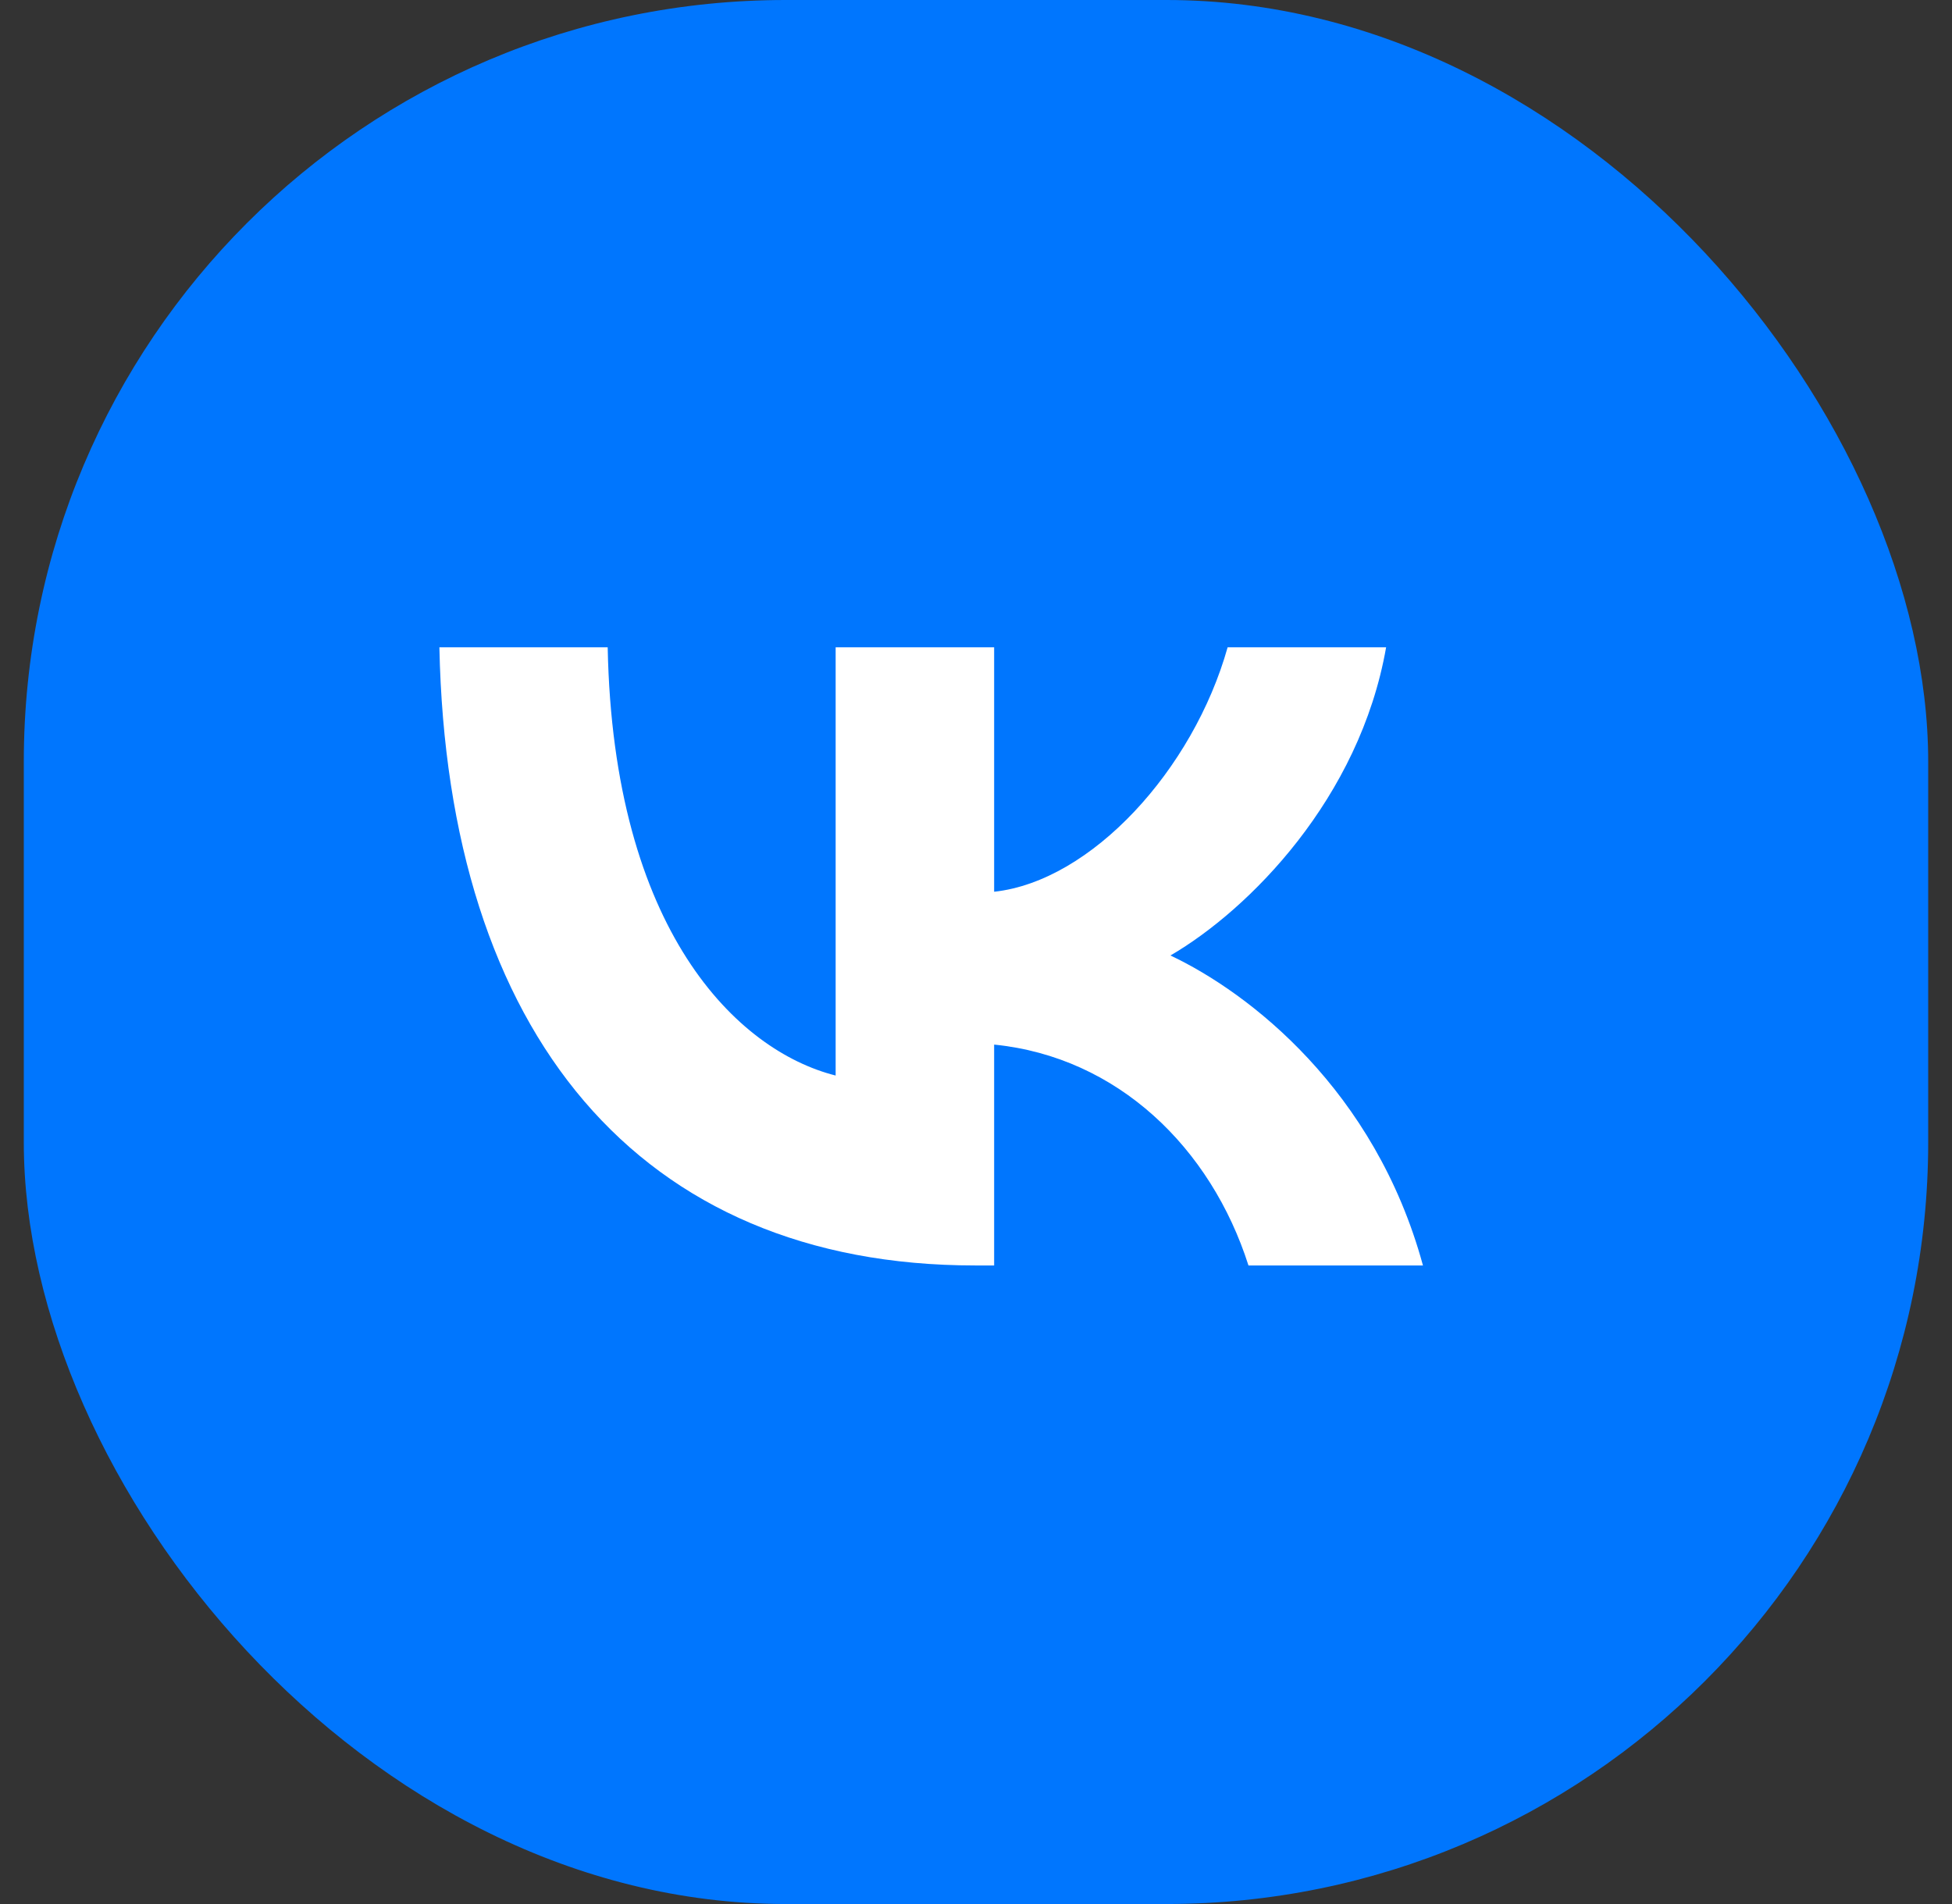
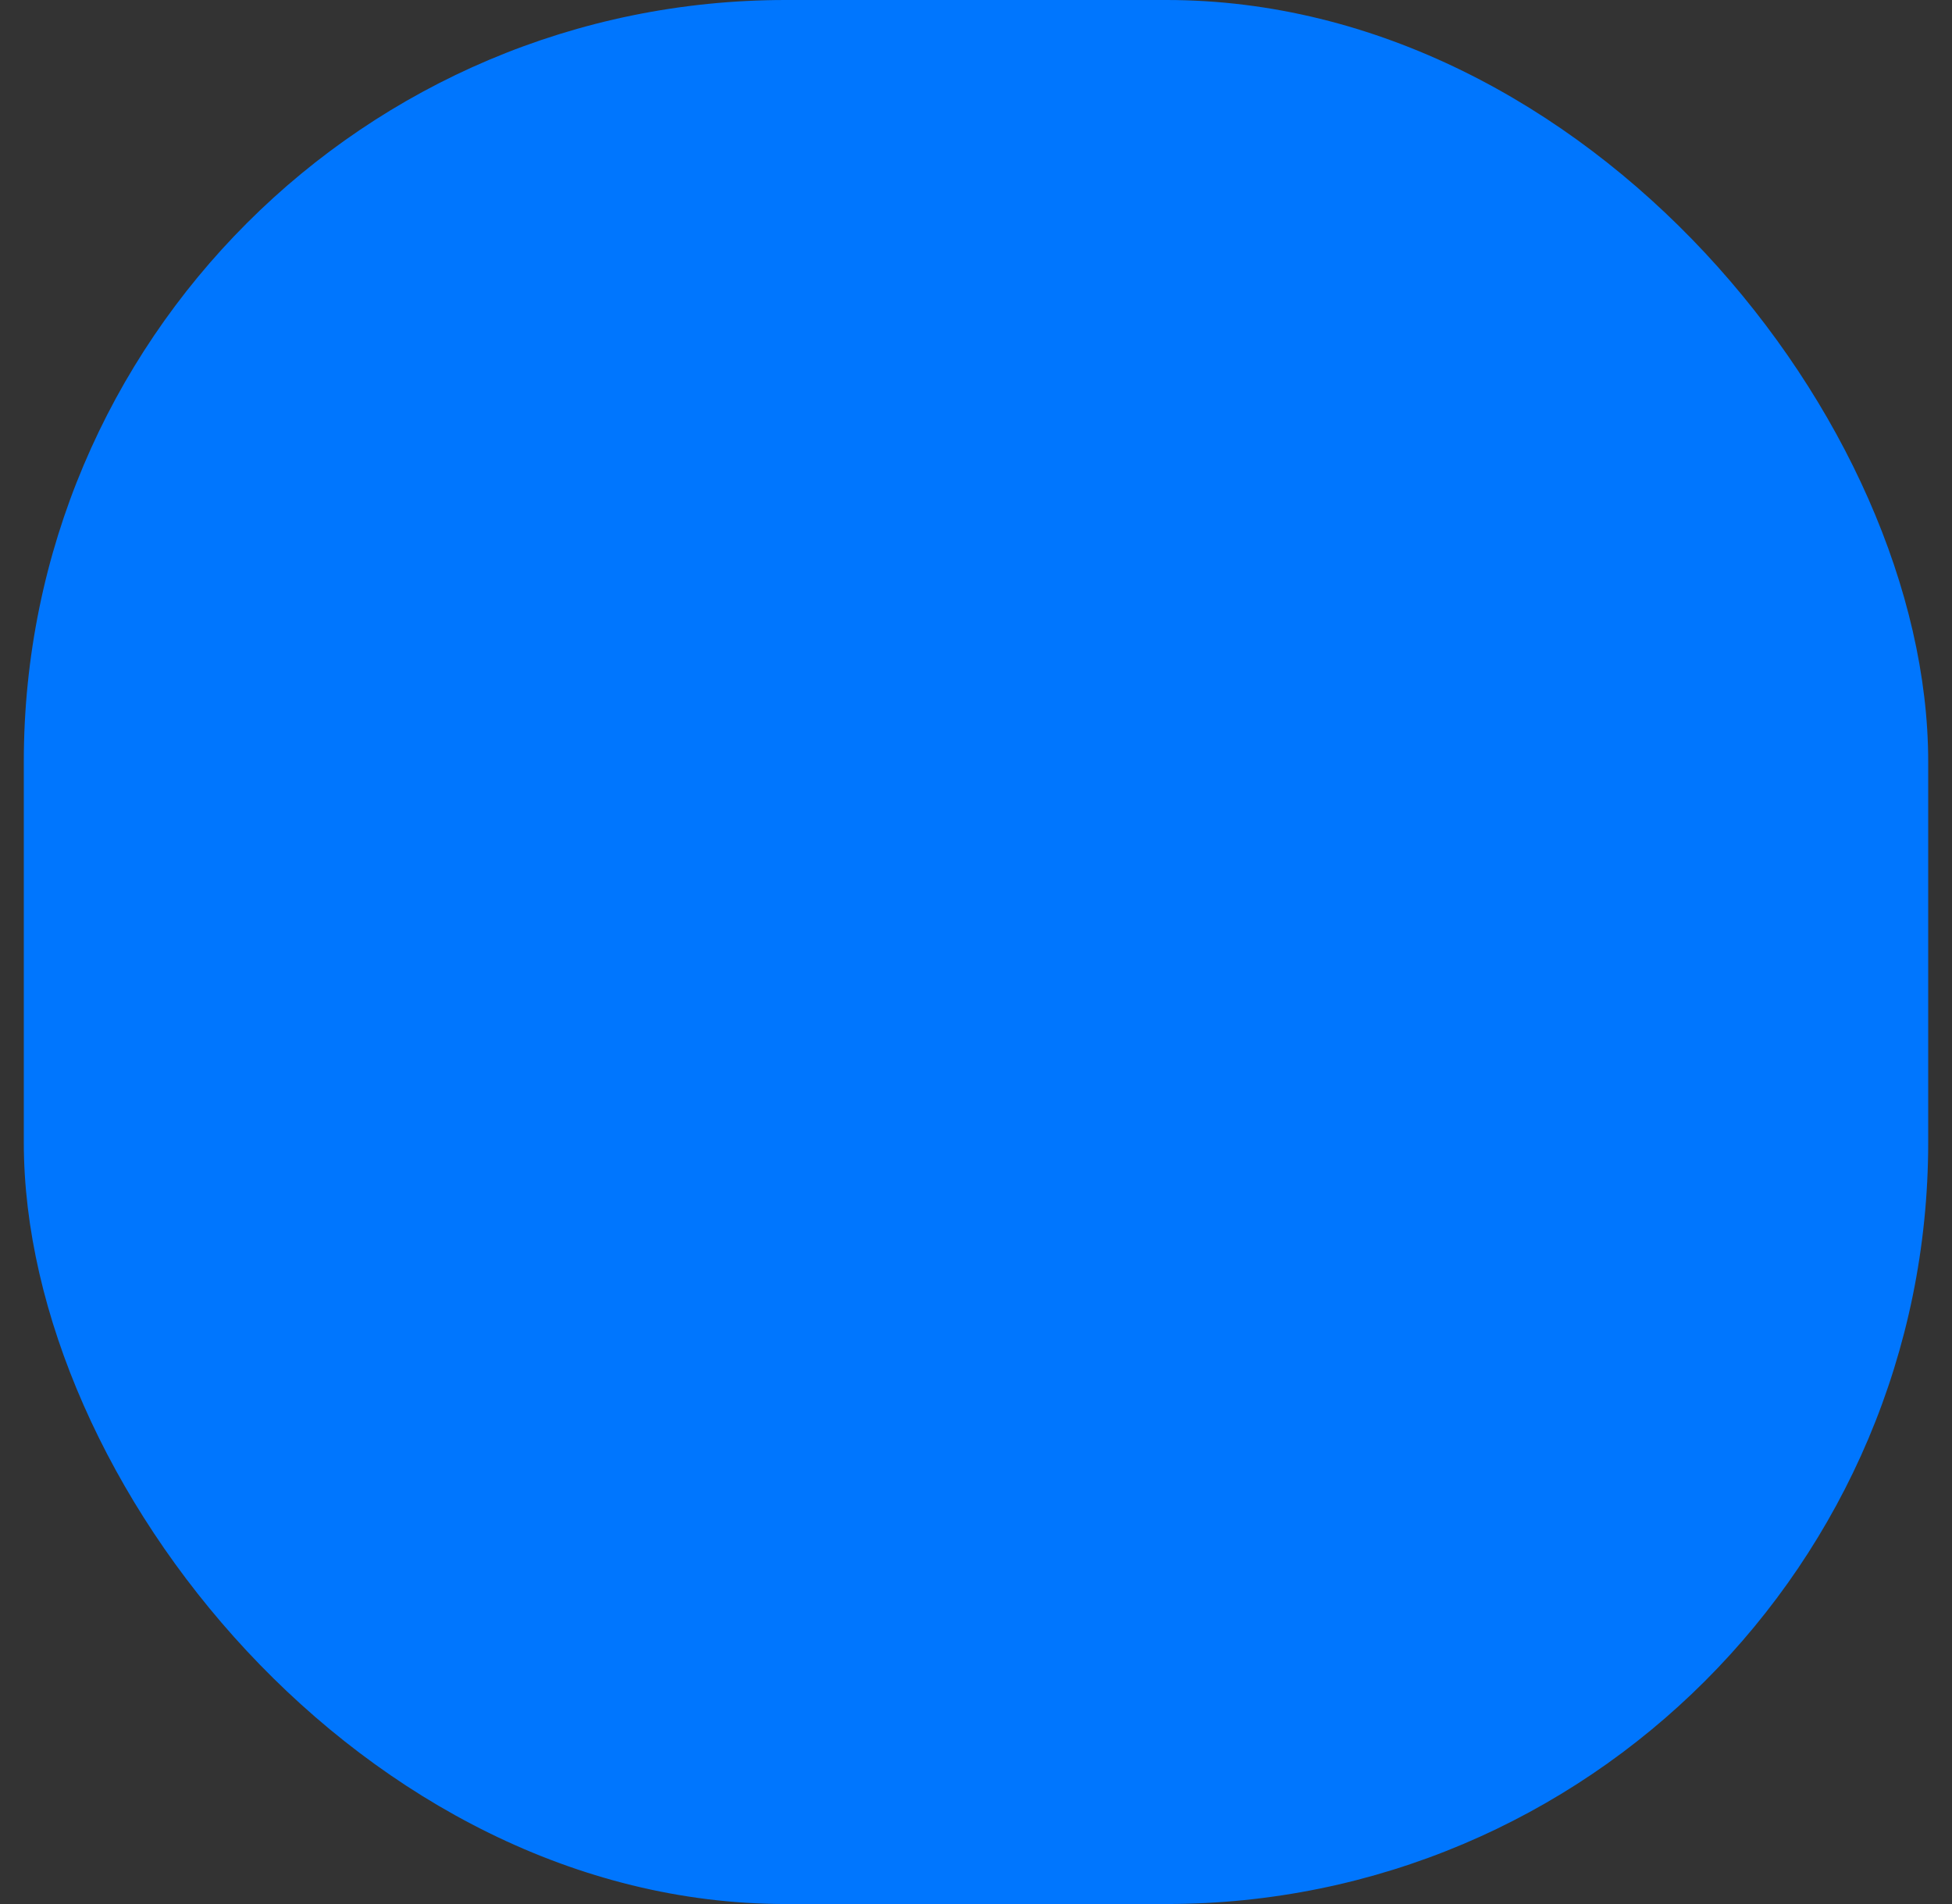
<svg xmlns="http://www.w3.org/2000/svg" width="41" height="40" viewBox="0 0 41 40" fill="none">
  <rect x="0" y="0" width="41" height="40" fill="#333333" stroke="none" />
  <rect x="0.5" width="40" height="40" rx="16" fill="#0076FE" />
-   <path d="M20.481 26.585C13.422 26.585 9.396 21.711 9.229 13.599H12.764C12.88 19.553 15.487 22.075 17.552 22.595V13.599H20.881V18.734C22.92 18.513 25.062 16.173 25.785 13.599H29.114C28.559 16.771 26.236 19.111 24.584 20.073C26.236 20.853 28.882 22.894 29.888 26.585H26.223C25.436 24.116 23.475 22.205 20.881 21.945V26.585H20.481Z" fill="white" />
</svg>